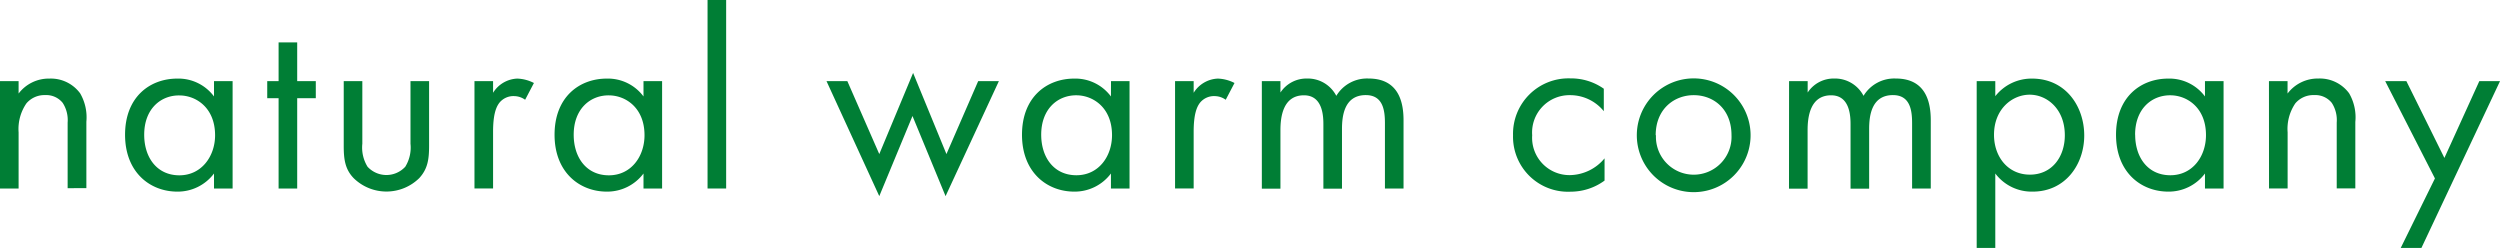
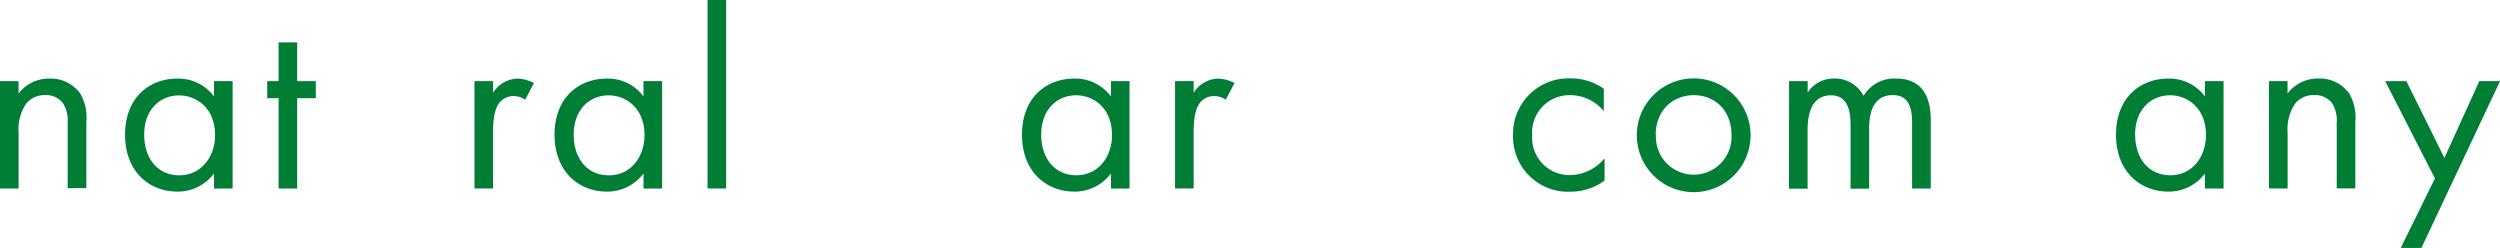
<svg xmlns="http://www.w3.org/2000/svg" width="369.62" height="36.66" viewBox="0 0 369.62 36.66">
  <defs>
    <style>.a{fill:#007e35;}</style>
  </defs>
  <title>アセット 1</title>
  <path class="a" d="M0,12H2.75v1.83A5.59,5.59,0,0,1,7.3,11.62a5.38,5.38,0,0,1,4.55,2.18A7.07,7.07,0,0,1,12.77,18v9.82H10V18.12a4.67,4.67,0,0,0-.73-2.91,3.12,3.12,0,0,0-2.6-1.15A3.48,3.48,0,0,0,3.9,15.29a6.69,6.69,0,0,0-1.15,4.28v8.3H0Z" />
  <path class="a" d="M31.64,12h2.75V27.87H31.64V25.65a6.69,6.69,0,0,1-5.43,2.68c-4,0-7.72-2.83-7.72-8.41s3.67-8.3,7.72-8.3a6.56,6.56,0,0,1,5.43,2.64ZM21.32,19.92c0,3.4,1.91,6,5.2,6S31.8,23.09,31.8,20c0-4.09-2.83-5.89-5.27-5.89C23.81,14.07,21.32,16.06,21.32,19.92Z" />
  <path class="a" d="M43.94,14.52V27.87H41.19V14.52H39.51V12h1.68V6.27h2.75V12h2.75v2.52Z" />
-   <path class="a" d="M53.57,21.25a5.4,5.4,0,0,0,.77,3.4,3.79,3.79,0,0,0,5.58,0,5.4,5.4,0,0,0,.77-3.4V12h2.75v9.56c0,1.95-.19,3.4-1.45,4.77a6.92,6.92,0,0,1-9.71,0C51,25,50.82,23.51,50.82,21.56V12h2.75Z" />
  <path class="a" d="M70.15,12H72.9v1.72a4.4,4.4,0,0,1,3.59-2.1,5.79,5.79,0,0,1,2.45.65l-1.3,2.48a2.83,2.83,0,0,0-1.6-.54,2.67,2.67,0,0,0-2.22,1c-.46.61-.92,1.68-.92,4.28v8.37H70.15Z" />
  <path class="a" d="M95.14,12h2.75V27.87H95.14V25.65a6.69,6.69,0,0,1-5.43,2.68c-4,0-7.72-2.83-7.72-8.41s3.67-8.3,7.72-8.3a6.56,6.56,0,0,1,5.43,2.64ZM84.82,19.92c0,3.4,1.91,6,5.2,6s5.27-2.79,5.27-5.93c0-4.09-2.83-5.89-5.27-5.89C87.31,14.07,84.82,16.06,84.82,19.92Z" />
  <path class="a" d="M107.36,0V27.87h-2.75V0Z" />
-   <path class="a" d="M125.28,12,130,22.78l5-12,4.93,12L144.62,12h3.06L139.8,29l-4.89-11.85L130,29l-7.8-17Z" />
  <path class="a" d="M164.26,12H167V27.87h-2.75V25.65a6.69,6.69,0,0,1-5.43,2.68c-4,0-7.72-2.83-7.72-8.41s3.67-8.3,7.72-8.3a6.56,6.56,0,0,1,5.43,2.64Zm-10.32,7.91c0,3.4,1.91,6,5.2,6s5.27-2.79,5.27-5.93c0-4.09-2.83-5.89-5.27-5.89C156.42,14.07,153.94,16.06,153.94,19.92Z" />
  <path class="a" d="M173.73,12h2.75v1.72a4.4,4.4,0,0,1,3.59-2.1,5.79,5.79,0,0,1,2.45.65l-1.3,2.48a2.83,2.83,0,0,0-1.6-.54,2.67,2.67,0,0,0-2.22,1c-.46.61-.92,1.68-.92,4.28v8.37h-2.75Z" />
-   <path class="a" d="M186.56,12h2.75v1.68a4.61,4.61,0,0,1,3.94-2.07,4.74,4.74,0,0,1,4.32,2.56,5.3,5.3,0,0,1,4.78-2.56c4.7,0,5.16,3.94,5.16,6.2V27.87h-2.75V18.23c0-1.8-.23-4.17-2.83-4.17-3.17,0-3.52,3.06-3.52,5v8.83h-2.75v-9.4c0-1.11,0-4.4-2.87-4.4-3.13,0-3.48,3.25-3.48,5.16v8.64h-2.75Z" />
  <path class="a" d="M237.12,16.44a6.4,6.4,0,0,0-5-2.37A5.52,5.52,0,0,0,226.53,20a5.52,5.52,0,0,0,5.58,5.89,6.76,6.76,0,0,0,5.12-2.48v3.29a8.48,8.48,0,0,1-5,1.64A8.13,8.13,0,0,1,223.7,20a8.2,8.2,0,0,1,8.49-8.41,8.39,8.39,0,0,1,4.93,1.53Z" />
  <path class="a" d="M242,20a8.41,8.41,0,0,1,16.82,0A8.41,8.41,0,0,1,242,20Zm2.83,0A5.59,5.59,0,1,0,256,20c0-3.9-2.67-5.93-5.58-5.93S244.79,16.13,244.79,20Z" />
  <path class="a" d="M264.51,12h2.75v1.68a4.6,4.6,0,0,1,3.94-2.07,4.75,4.75,0,0,1,4.32,2.56,5.3,5.3,0,0,1,4.78-2.56c4.7,0,5.16,3.94,5.16,6.2V27.87H282.7V18.23c0-1.8-.23-4.17-2.83-4.17-3.17,0-3.52,3.06-3.52,5v8.83h-2.75v-9.4c0-1.11,0-4.4-2.87-4.4-3.13,0-3.48,3.25-3.48,5.16v8.64h-2.75Z" />
-   <path class="a" d="M295,36.66h-2.75V12H295v2.22a6.82,6.82,0,0,1,5.43-2.6c5,0,7.72,4.13,7.72,8.41s-2.79,8.3-7.61,8.3A6.73,6.73,0,0,1,295,25.65ZM305.28,20c0-3.9-2.64-6-5.2-6s-5.27,2.1-5.27,5.93c0,3.25,2.06,5.89,5.31,5.89S305.28,23.2,305.28,20Z" />
  <path class="a" d="M326,12h2.75V27.87H326V25.65a6.69,6.69,0,0,1-5.43,2.68c-4,0-7.72-2.83-7.72-8.41s3.67-8.3,7.72-8.3A6.56,6.56,0,0,1,326,14.26Zm-10.32,7.91c0,3.4,1.91,6,5.2,6s5.27-2.79,5.27-5.93c0-4.09-2.83-5.89-5.27-5.89C318.15,14.07,315.67,16.06,315.67,19.92Z" />
  <path class="a" d="M335.46,12h2.75v1.83a5.59,5.59,0,0,1,4.55-2.22,5.38,5.38,0,0,1,4.55,2.18,7.06,7.06,0,0,1,.92,4.24v9.82h-2.75V18.12a4.67,4.67,0,0,0-.73-2.91,3.11,3.11,0,0,0-2.6-1.15,3.48,3.48,0,0,0-2.79,1.22,6.7,6.7,0,0,0-1.14,4.28v8.3h-2.75Z" />
  <path class="a" d="M360,26.38,352.65,12h3.13l5.62,11.35L366.56,12h3.06L358,36.66h-3.06Z" />
</svg>